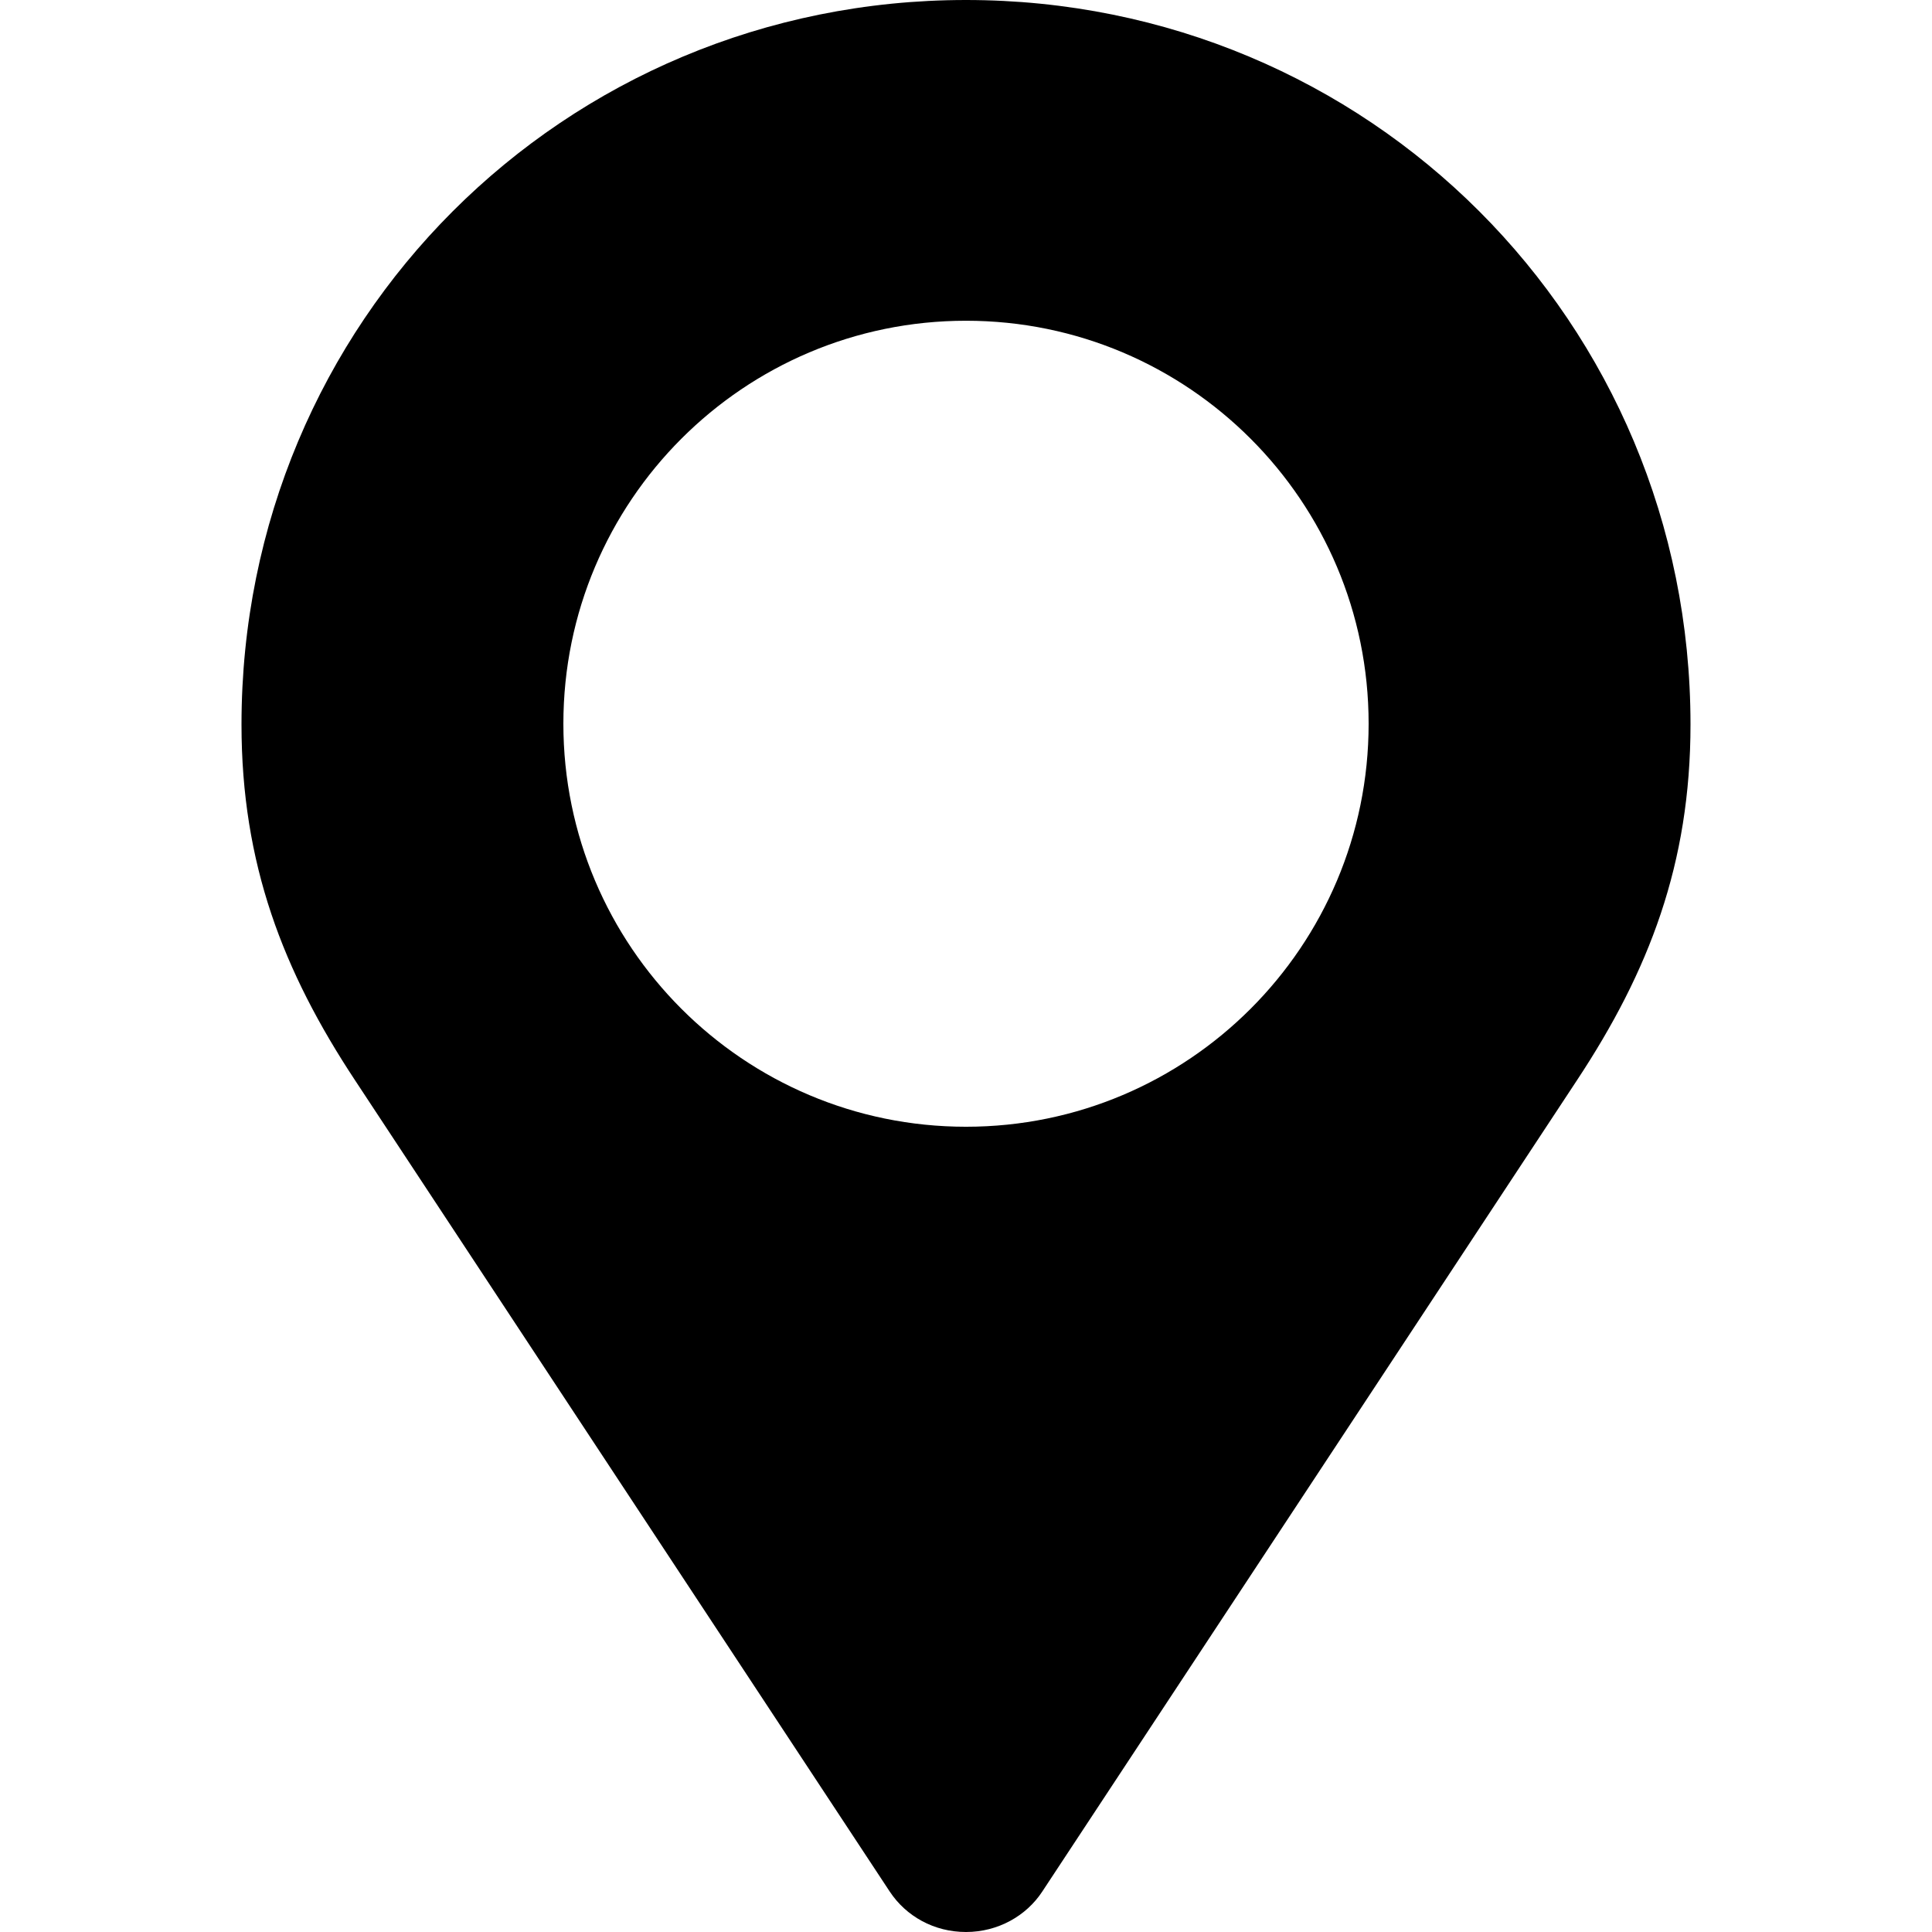
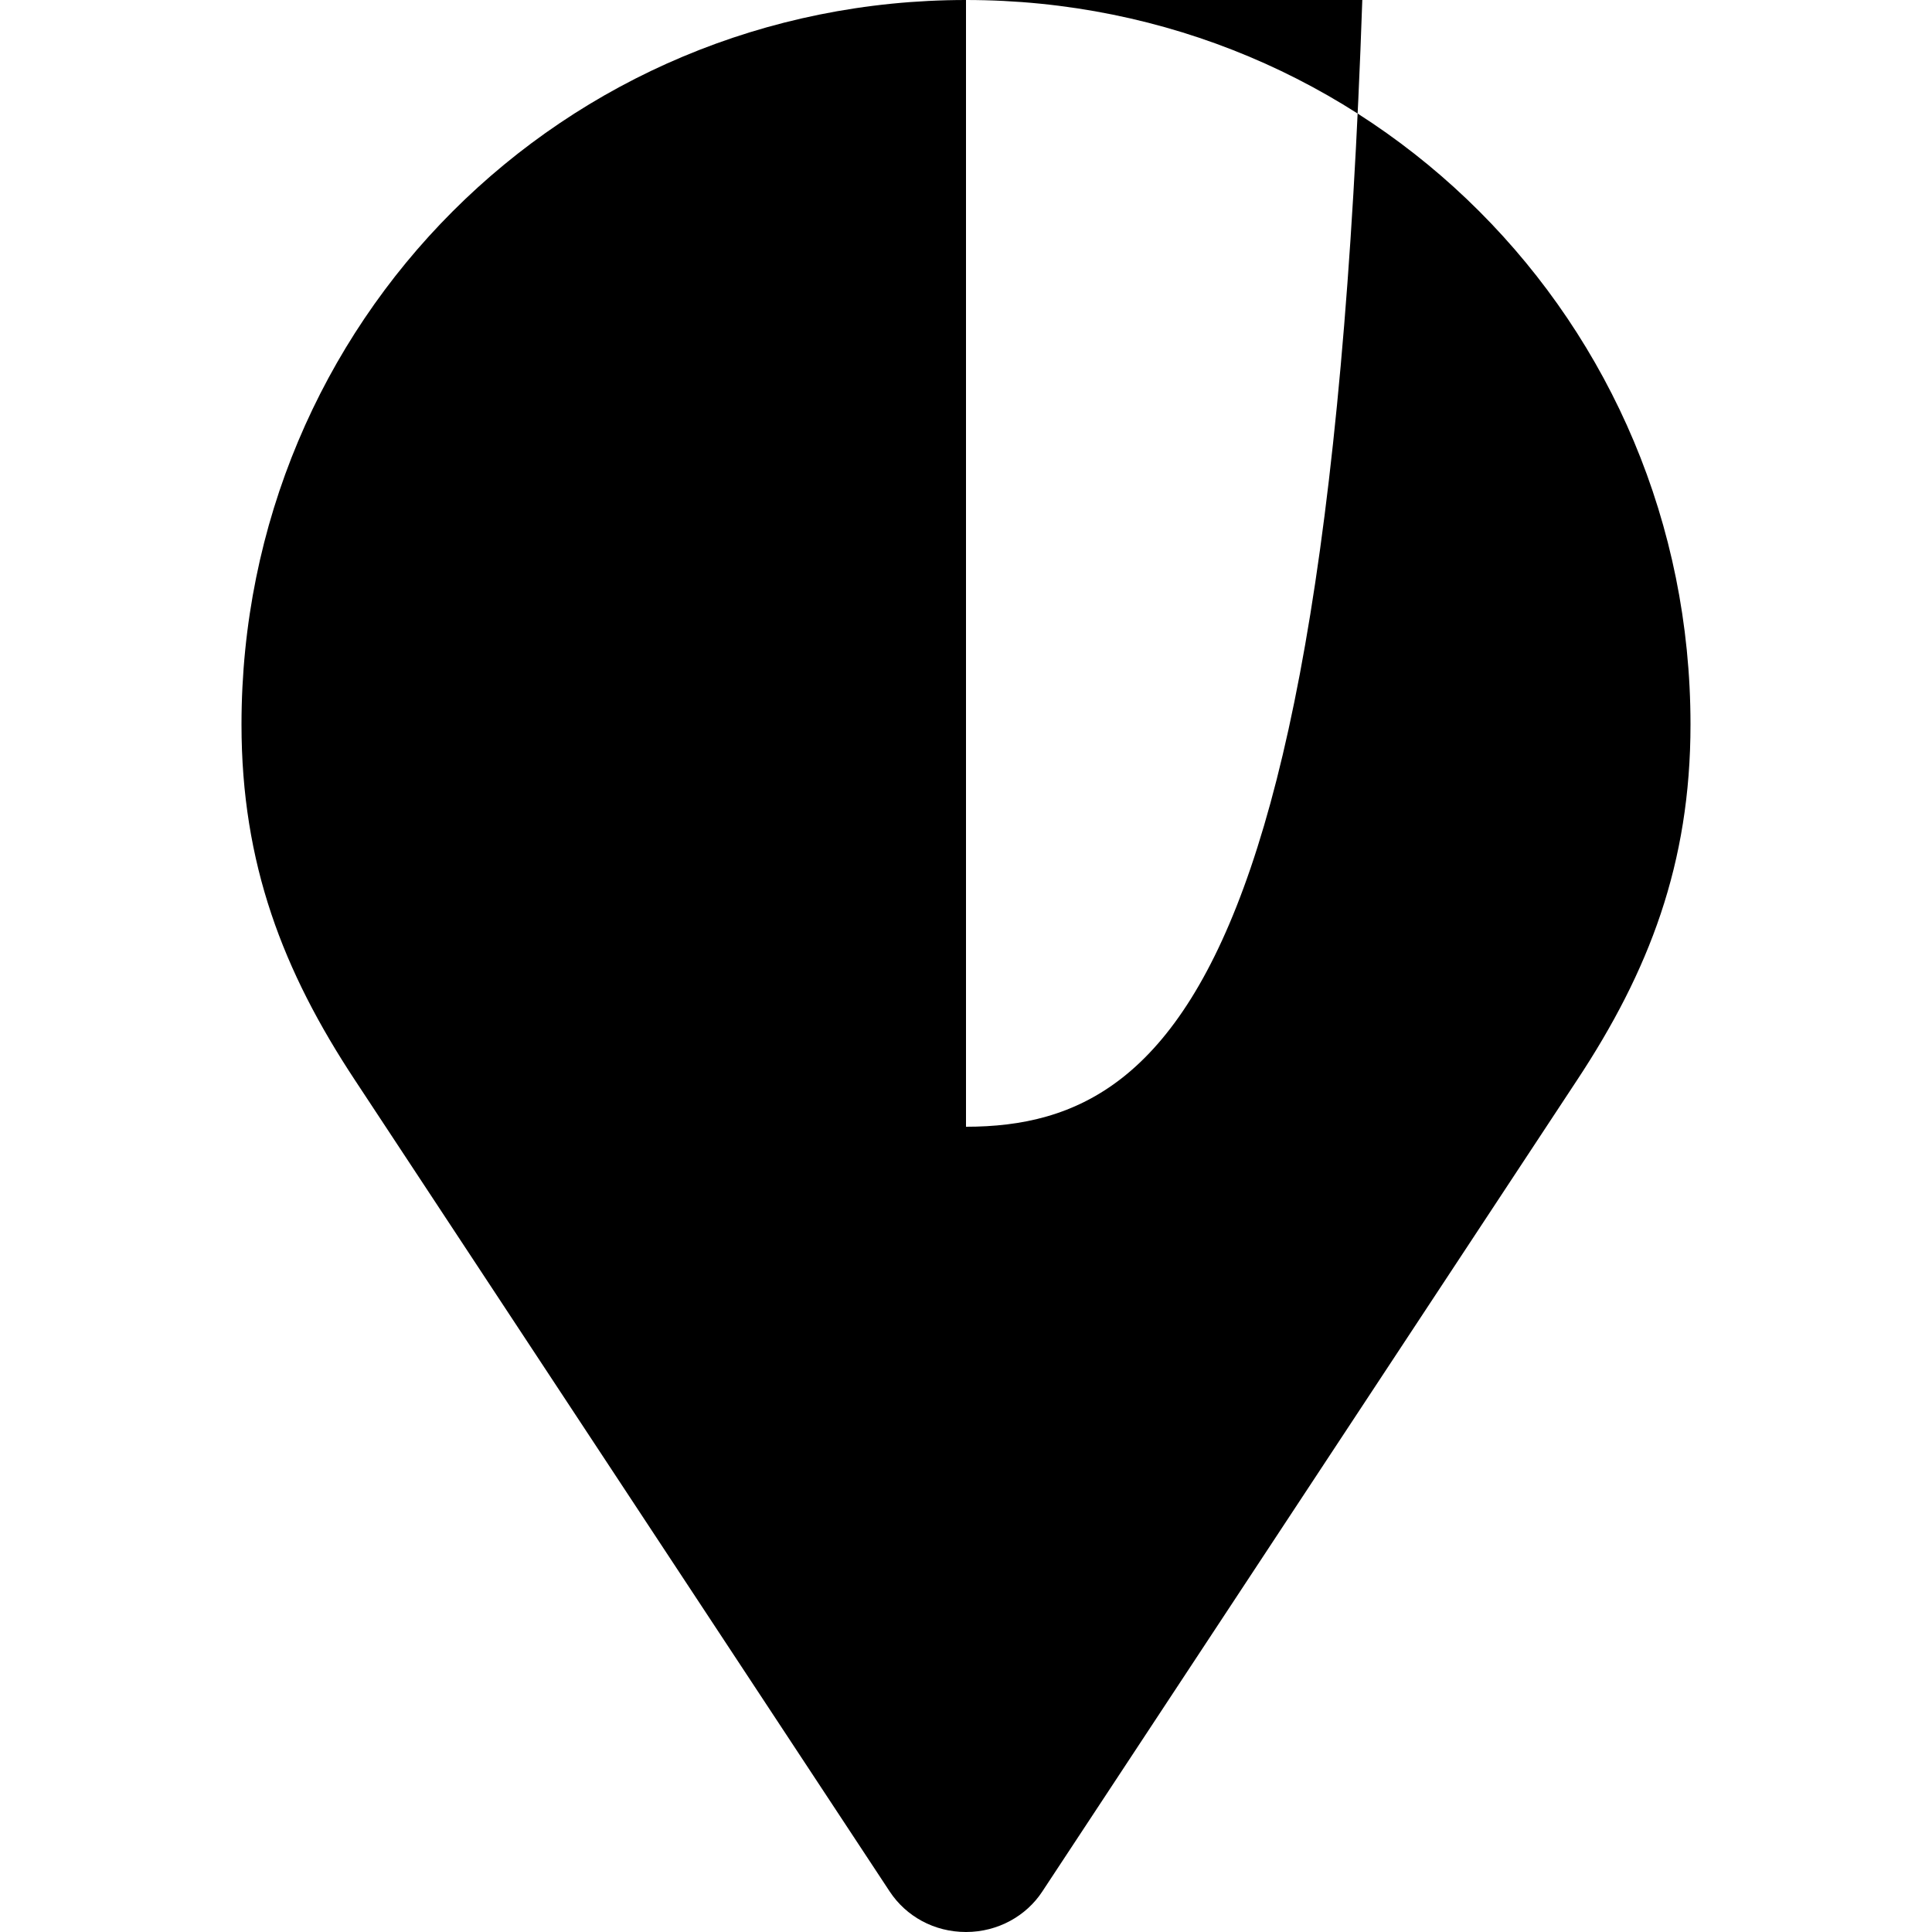
<svg xmlns="http://www.w3.org/2000/svg" fill="#000000" height="800px" width="800px" version="1.1" id="Layer_1" viewBox="0 0 512 512" enable-background="new 0 0 512 512" xml:space="preserve">
-   <path d="M256,0C149.3,0,64,85.3,64,192c0,36.9,11,65.4,30.1,94.3l141.7,215v0c4.3,6.5,11.7,10.7,20.2,10.7c8.5,0,16-4.3,20.2-10.7  l141.7-215C437,257.4,448,228.9,448,192C448,85.3,362.7,0,256,0z M256,298.6c-58.9,0-106.7-47.8-106.7-106.8  c0-59,47.8-106.8,106.7-106.8c58.9,0,106.7,47.8,106.7,106.8C362.7,250.8,314.9,298.6,256,298.6z" />
+   <path d="M256,0C149.3,0,64,85.3,64,192c0,36.9,11,65.4,30.1,94.3l141.7,215v0c4.3,6.5,11.7,10.7,20.2,10.7c8.5,0,16-4.3,20.2-10.7  l141.7-215C437,257.4,448,228.9,448,192C448,85.3,362.7,0,256,0z c-58.9,0-106.7-47.8-106.7-106.8  c0-59,47.8-106.8,106.7-106.8c58.9,0,106.7,47.8,106.7,106.8C362.7,250.8,314.9,298.6,256,298.6z" />
</svg>